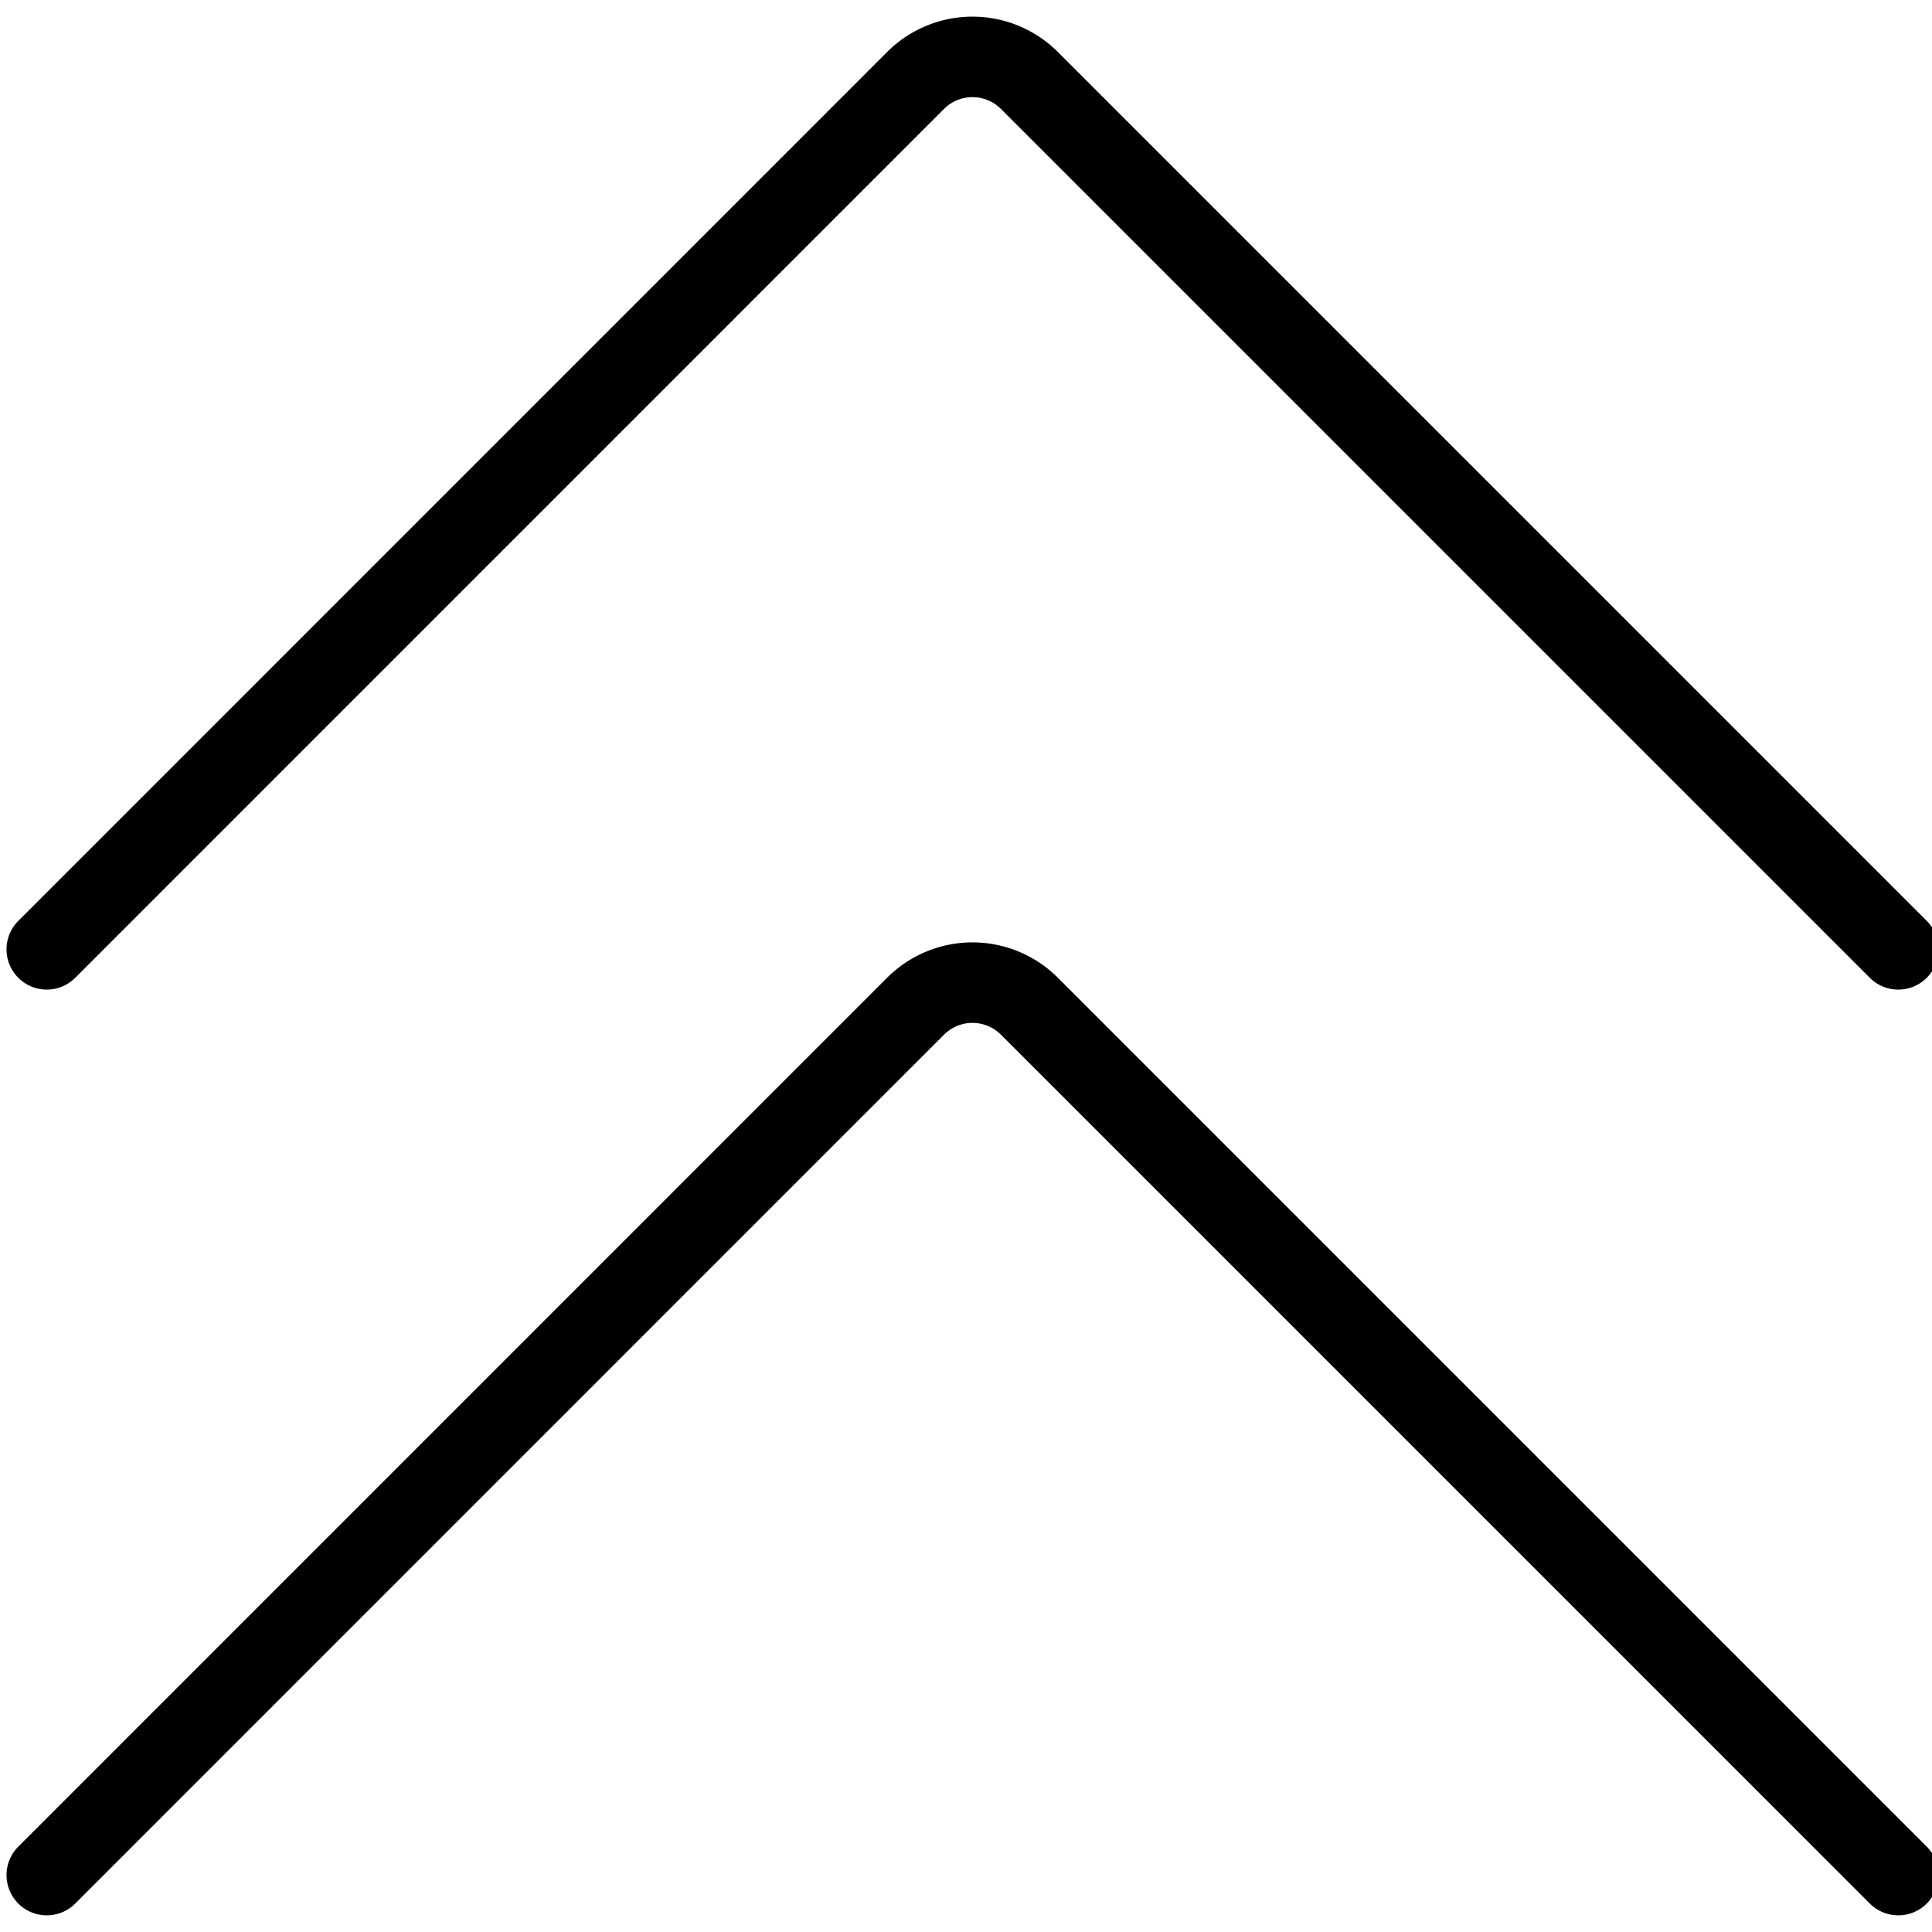
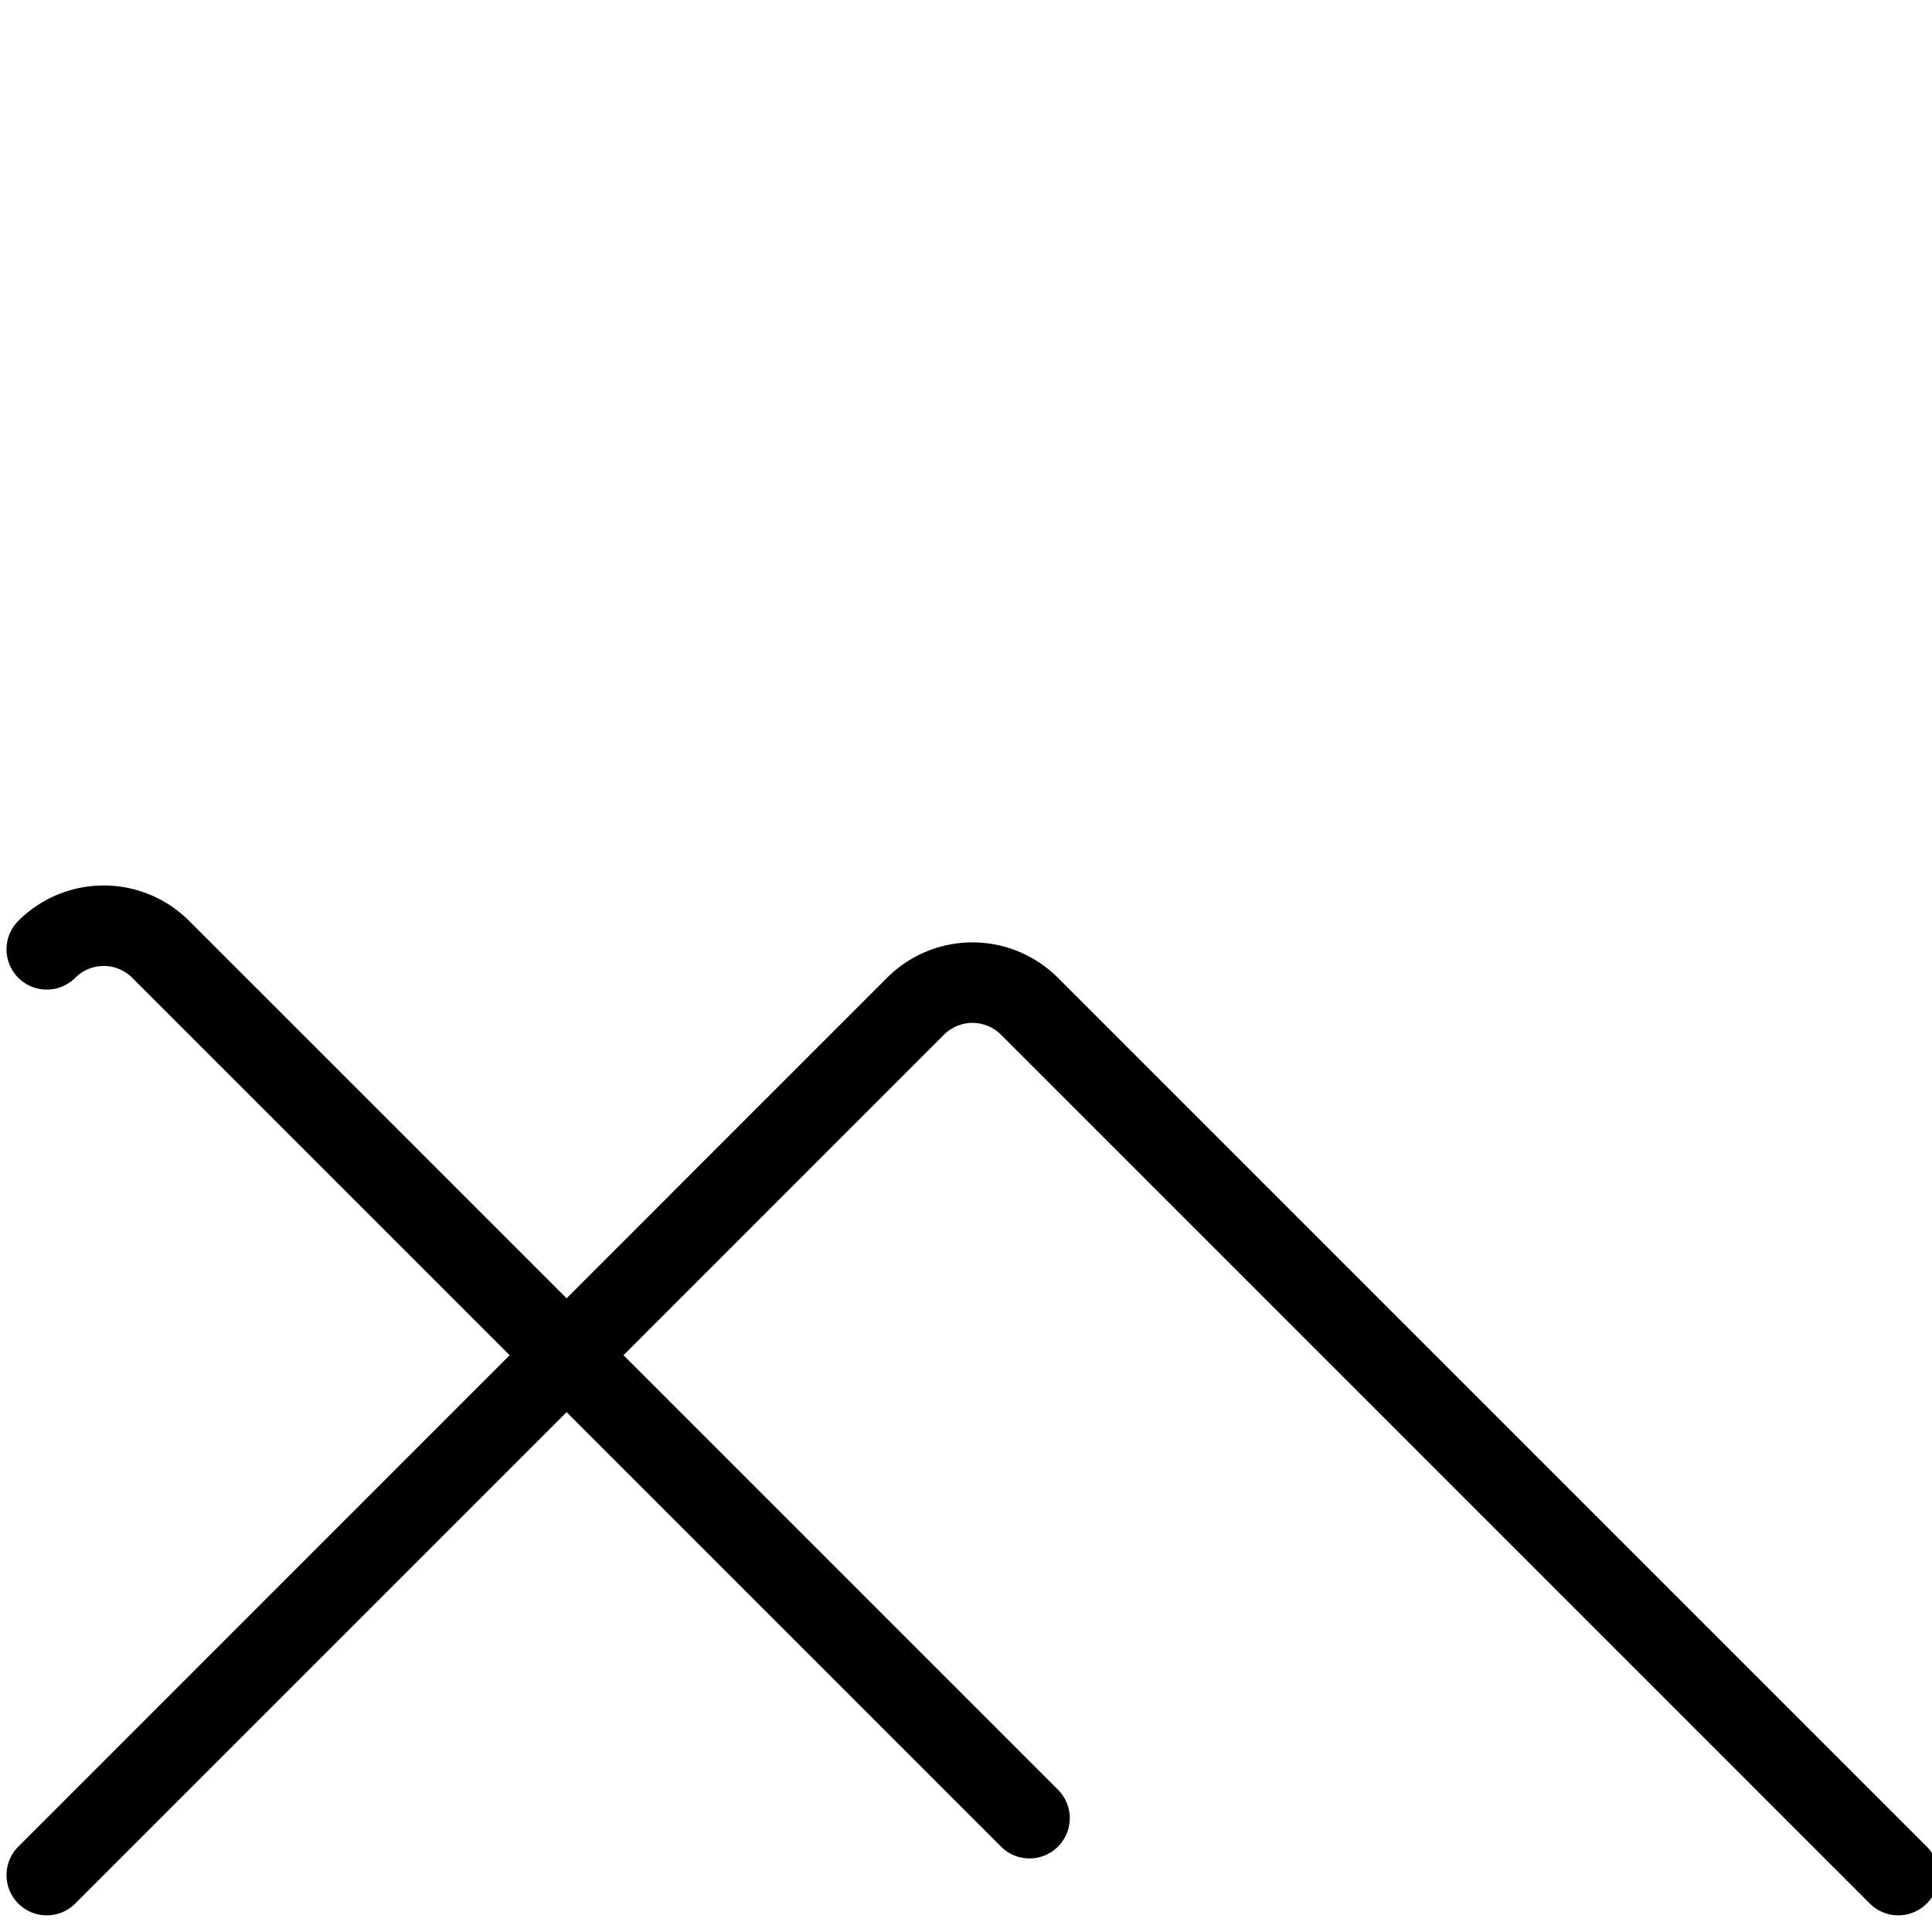
<svg xmlns="http://www.w3.org/2000/svg" viewBox="0 0 24 24" stroke="black">
-   <path d="M.581 23.293 11.373 12.5a1 1 0 0 1 1.415 0l10.793 10.793m-23-11.5L11.373 1a1 1 0 0 1 1.415 0l10.793 10.793" fill="none" stroke-linecap="round" stroke-linejoin="round" />
+   <path d="M.581 23.293 11.373 12.5a1 1 0 0 1 1.415 0l10.793 10.793m-23-11.5a1 1 0 0 1 1.415 0l10.793 10.793" fill="none" stroke-linecap="round" stroke-linejoin="round" />
</svg>